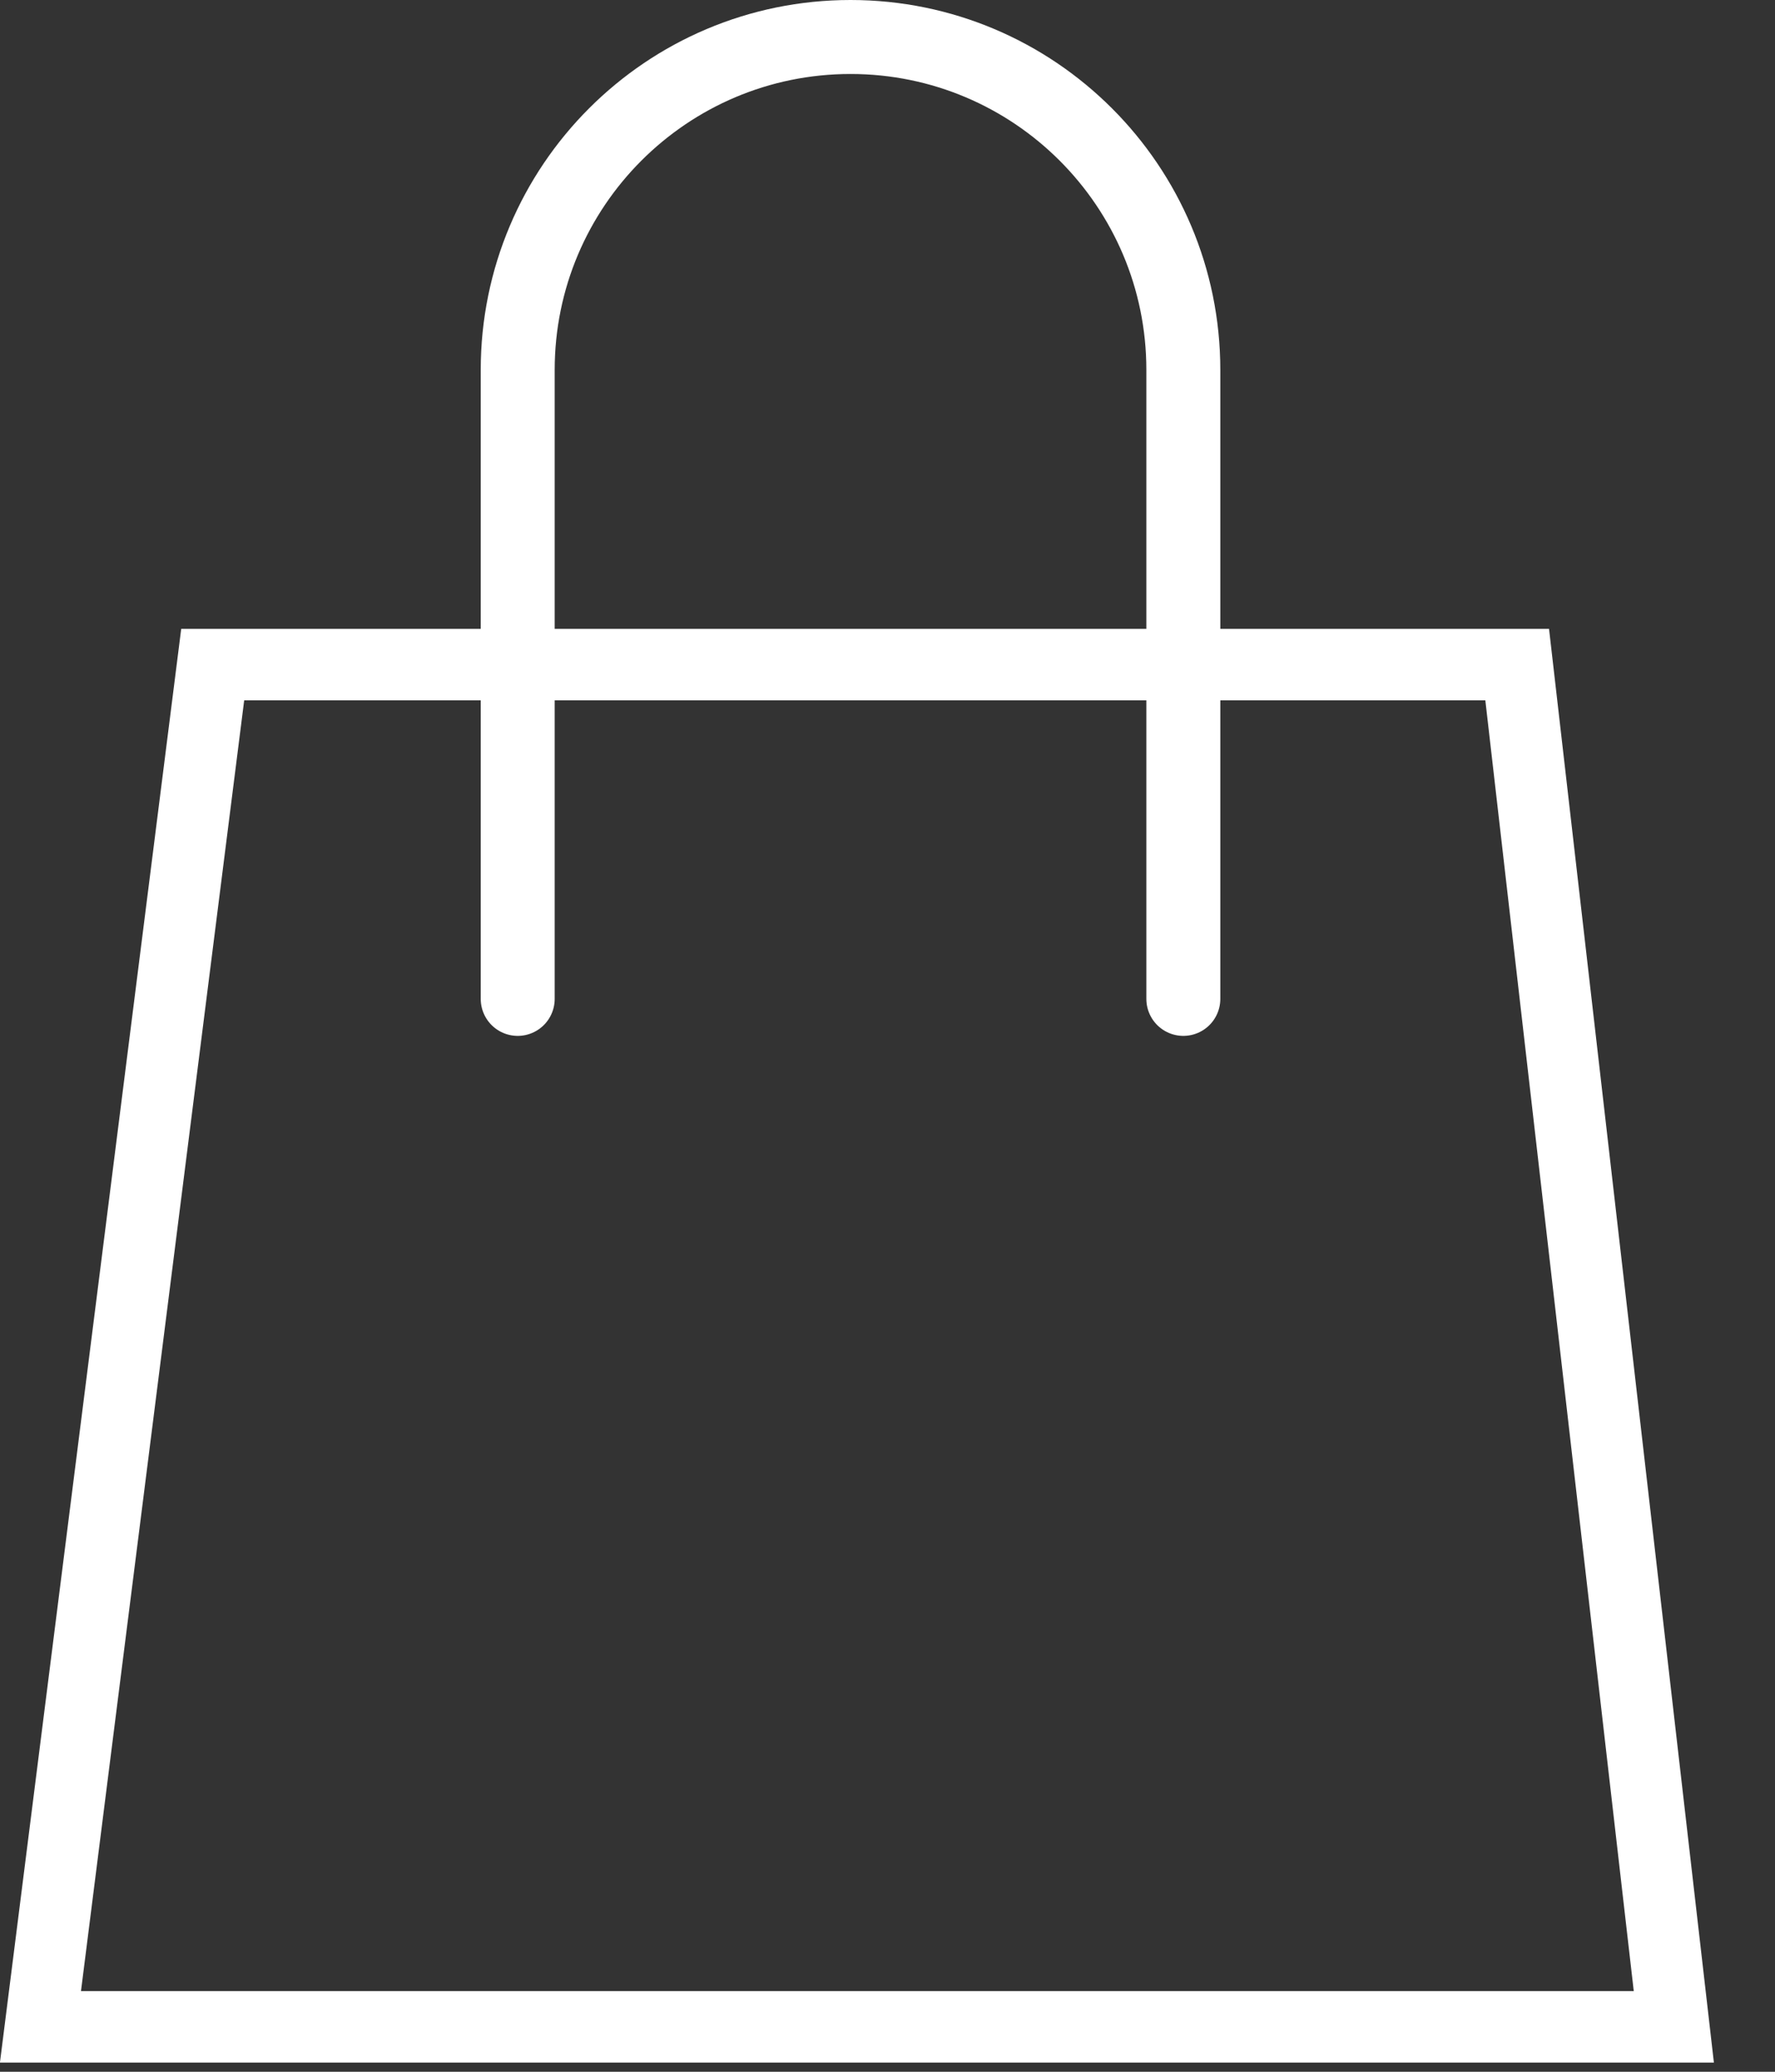
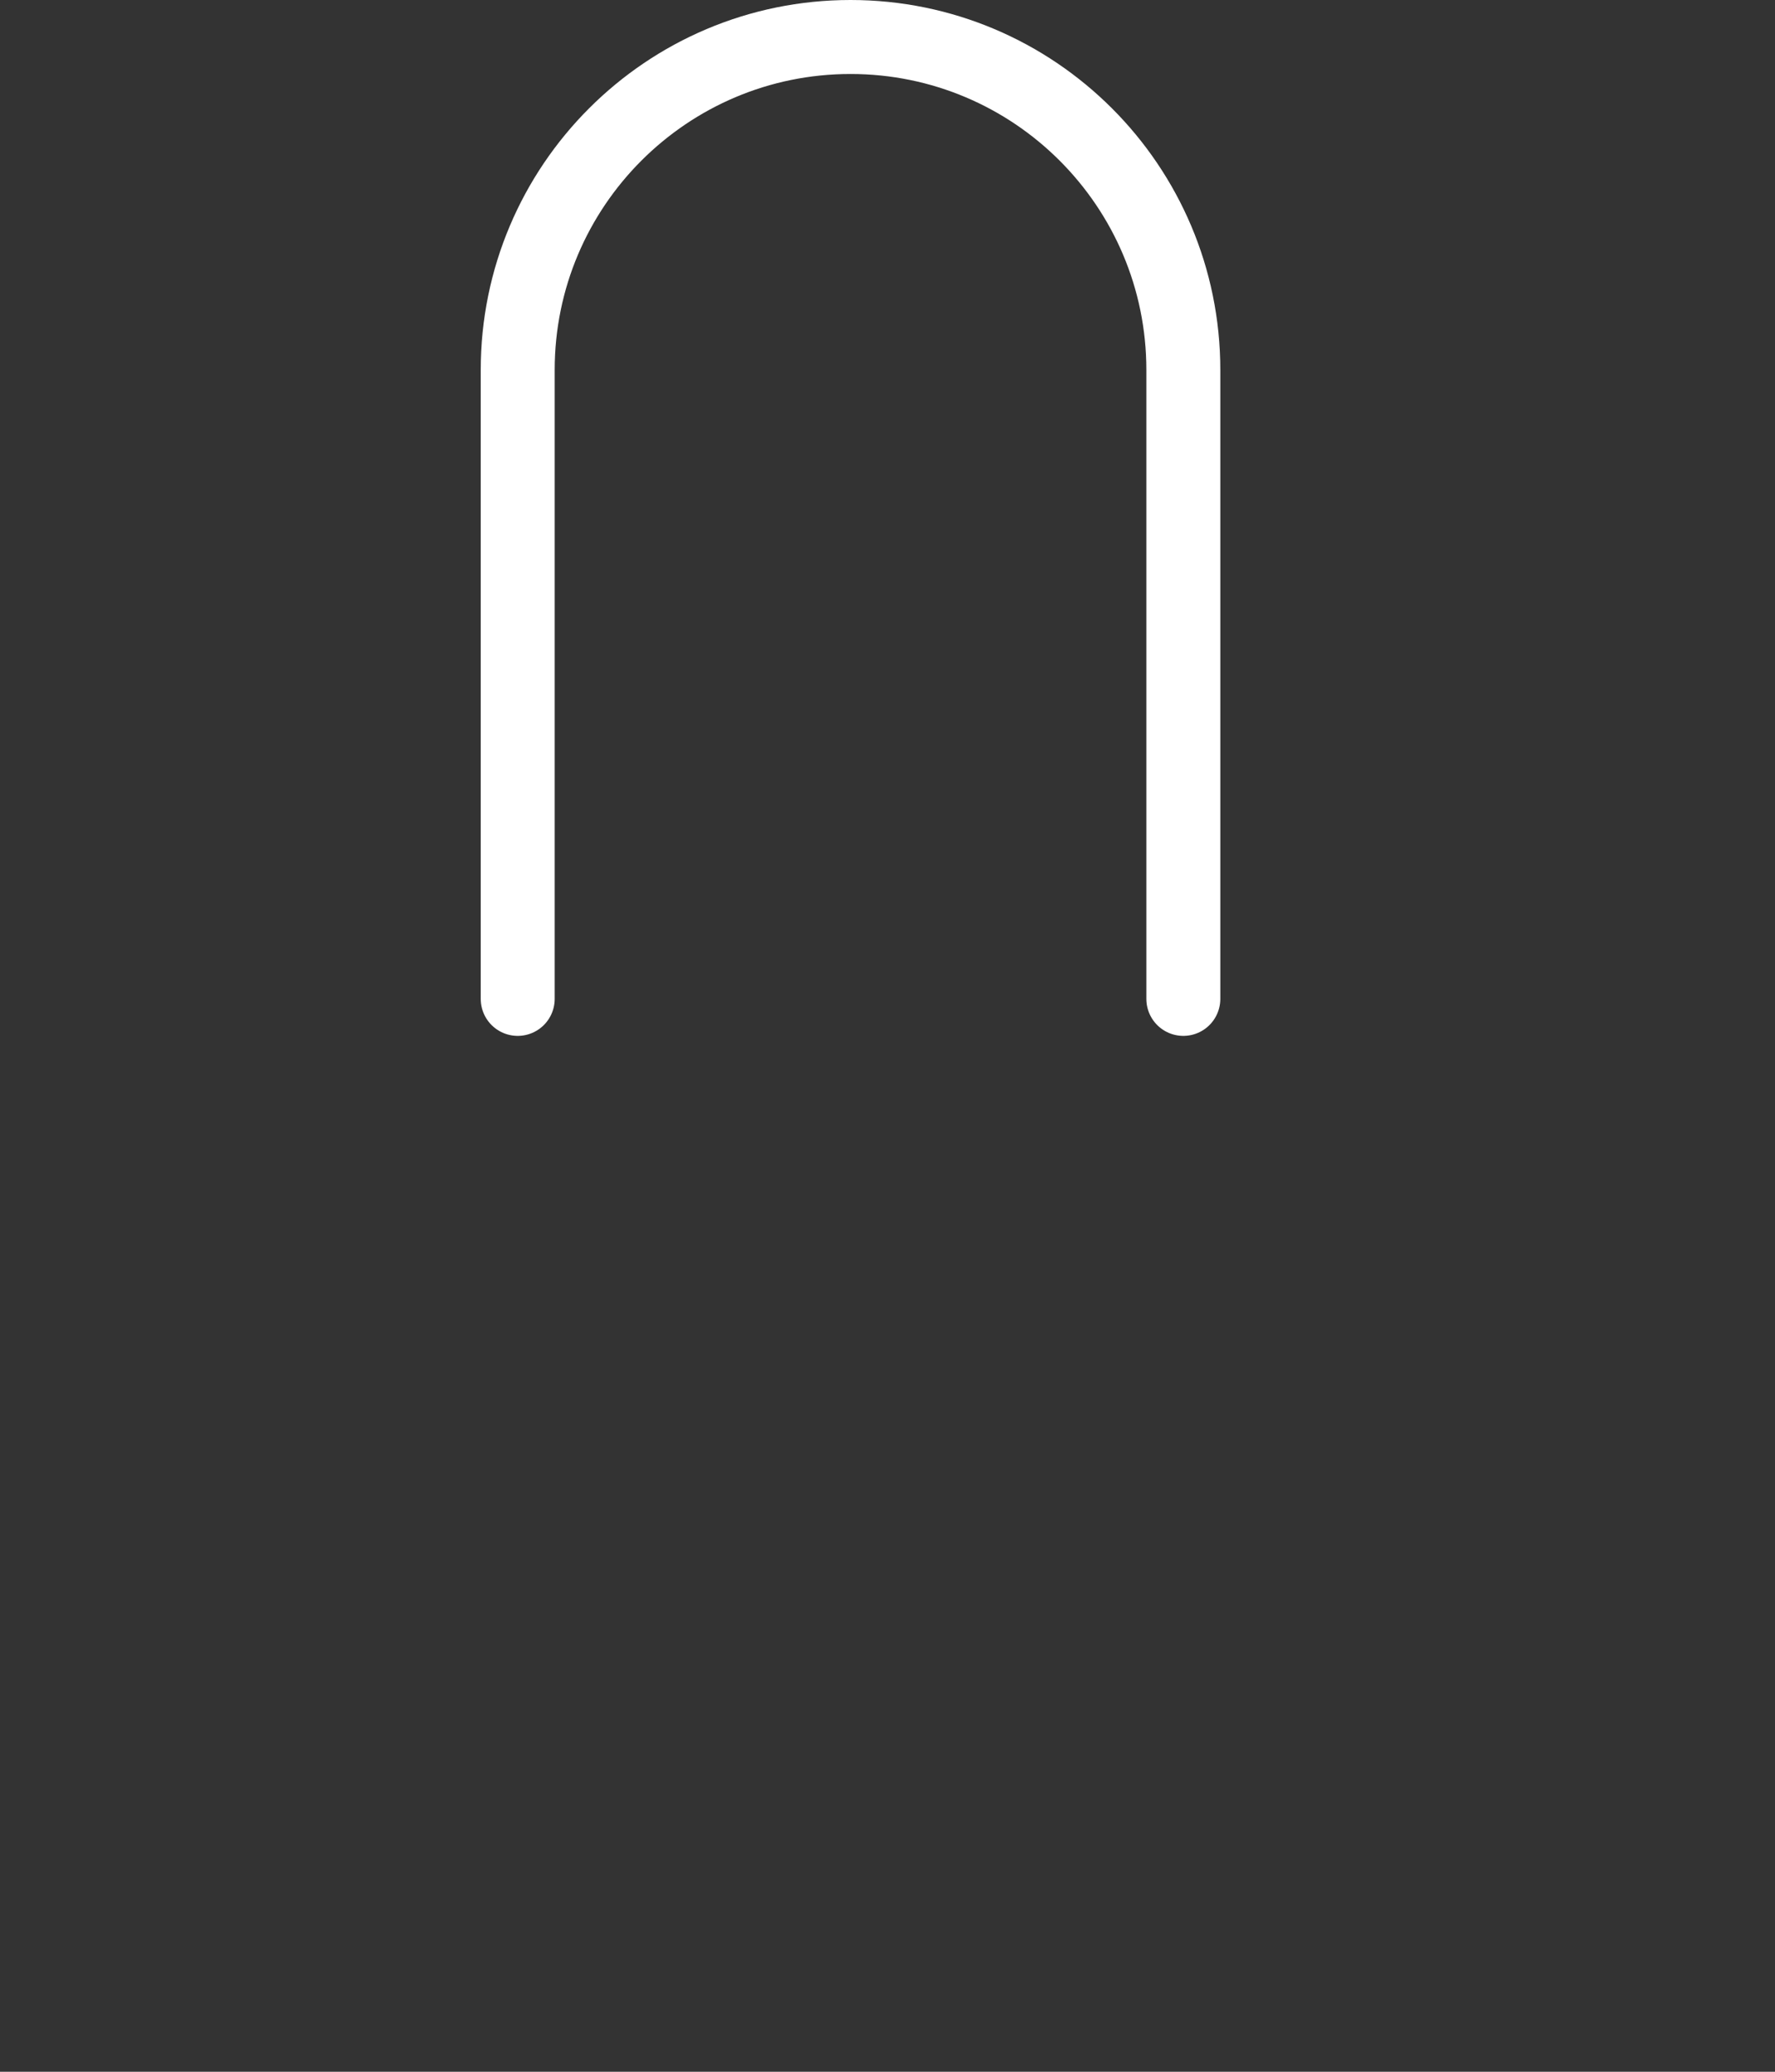
<svg xmlns="http://www.w3.org/2000/svg" width="24" height="28" viewBox="0 0 24 28" fill="none">
  <rect x="0" y="0" width="24" height="28" fill="#333333" stroke="none" />
-   <path d="M20.514 8.982L22.632 27.393H0.547L2.876 8.982H20.514Z" stroke="white" stroke-width="0.966" />
  <path d="M7 13.5V5C7 2.515 9.015 0.5 11.5 0.5C13.985 0.5 16 2.515 16 5V13.5" stroke="white" stroke-linecap="round" />
</svg>